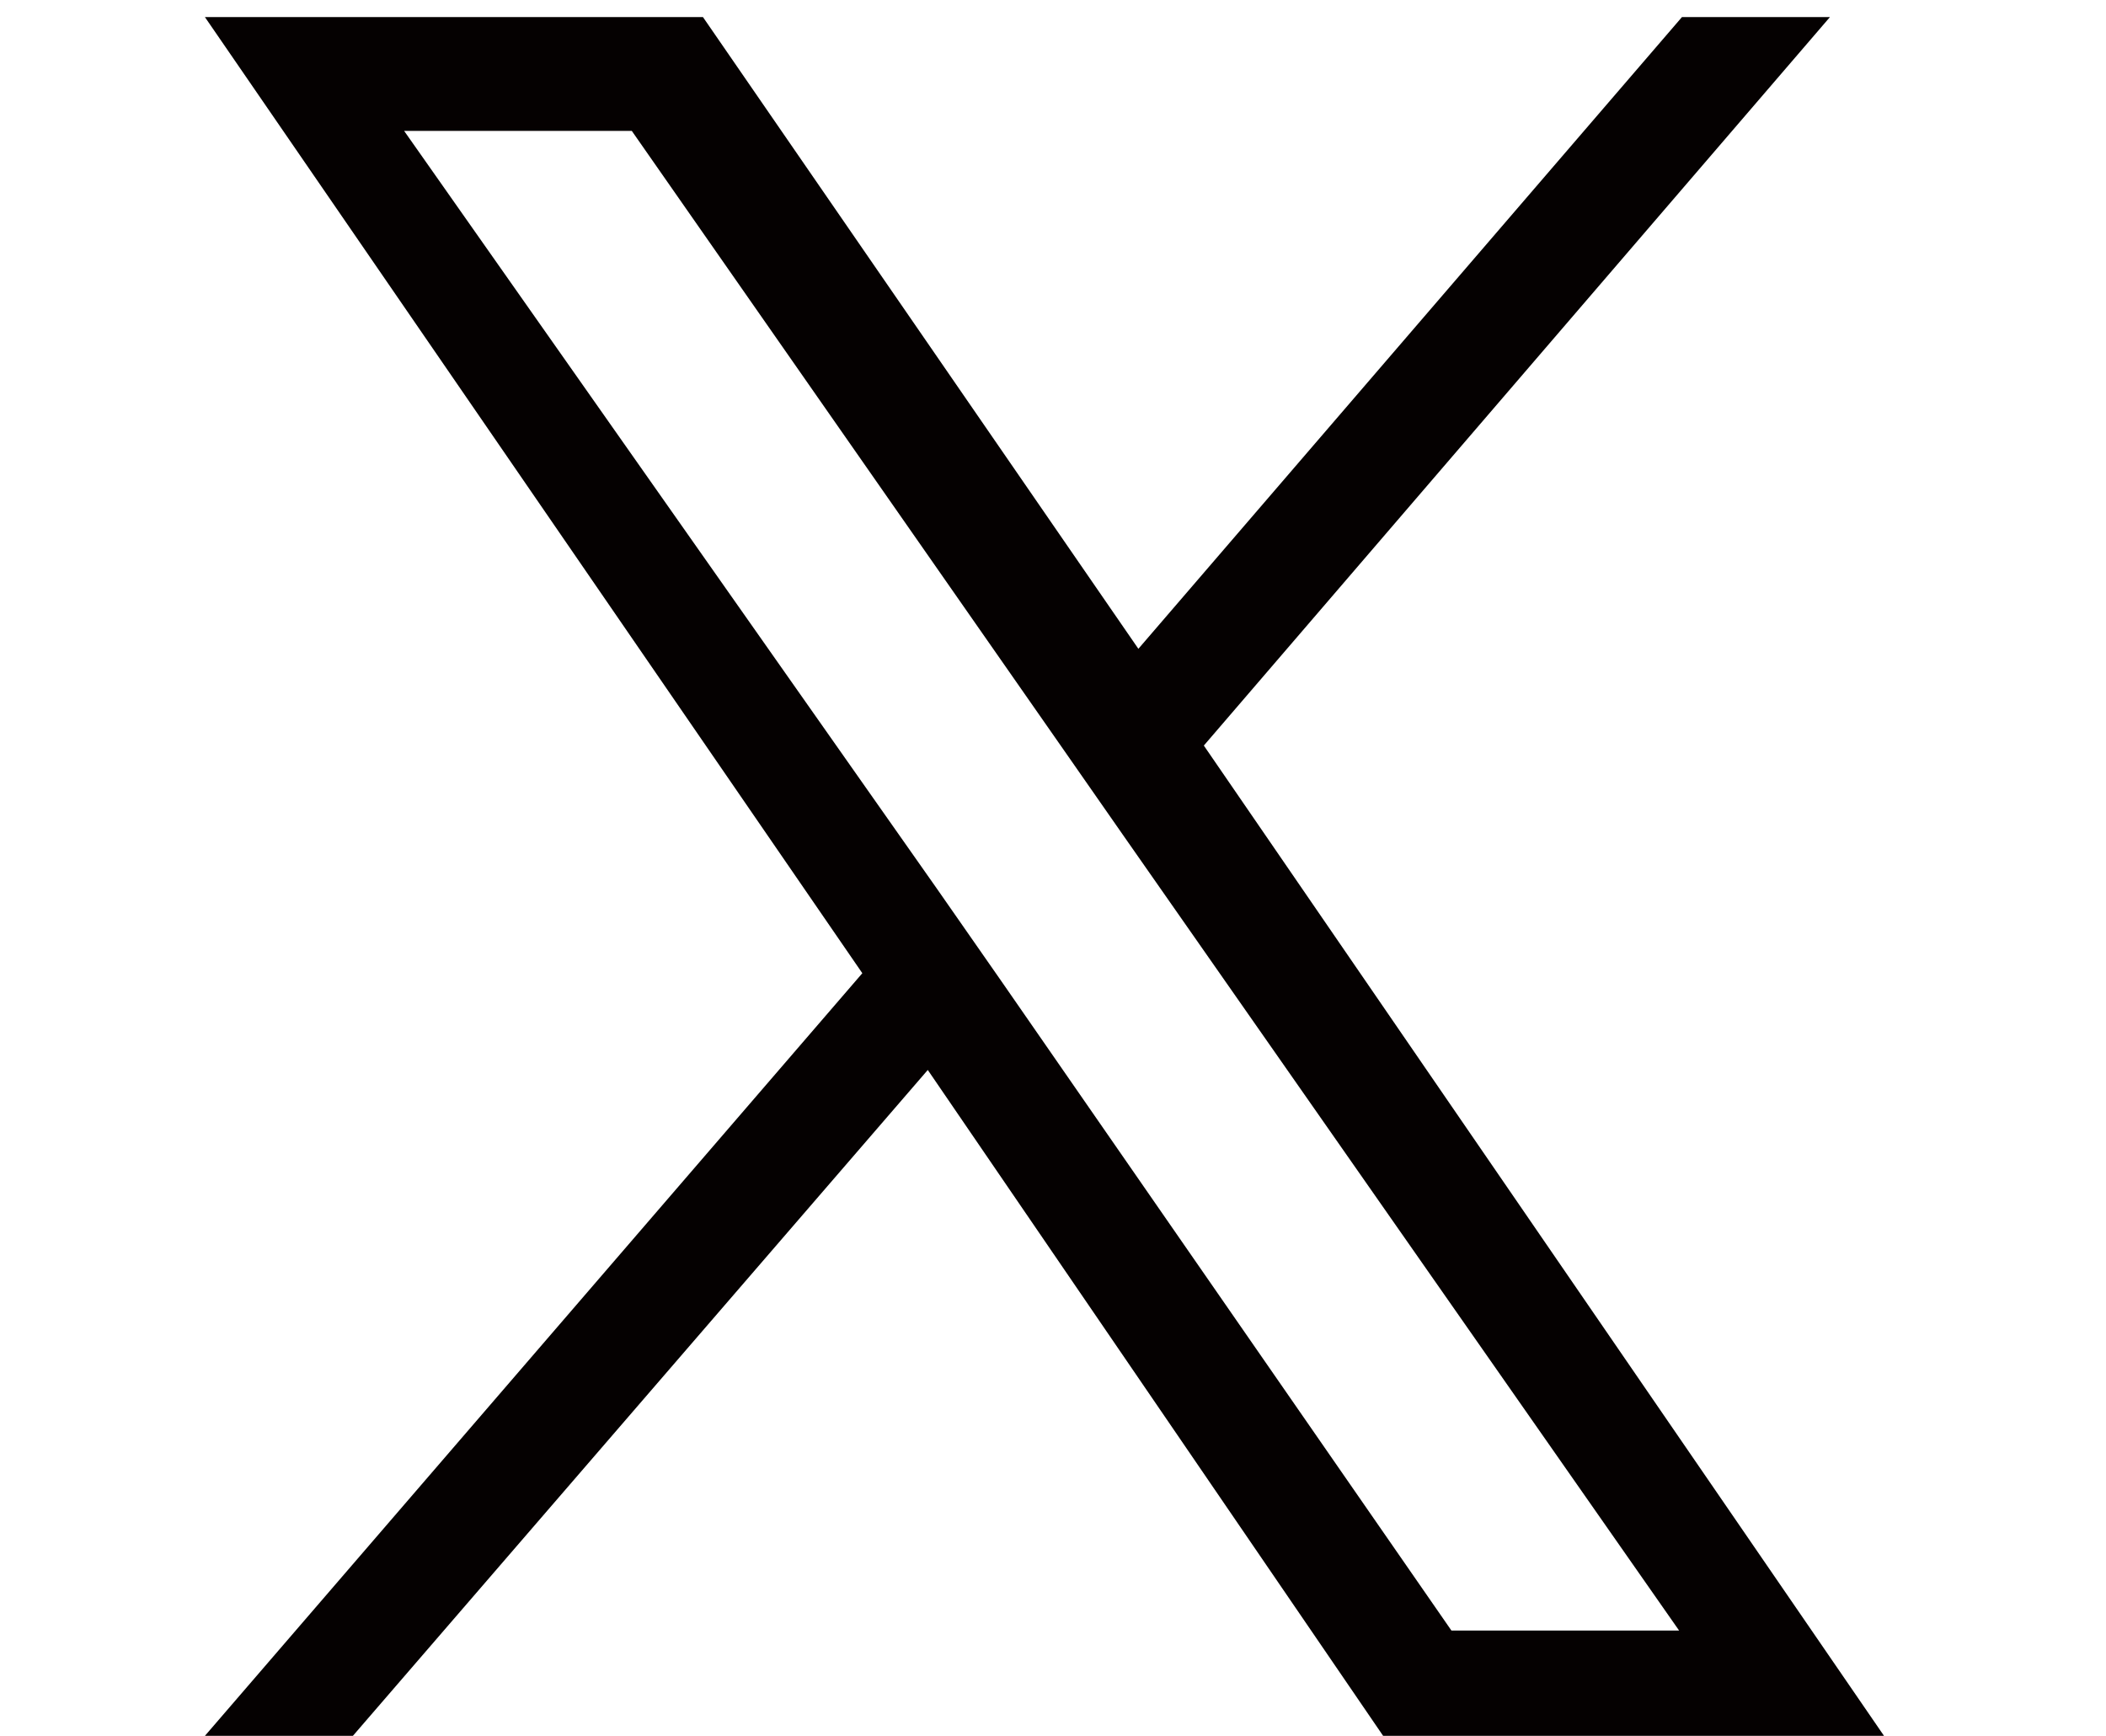
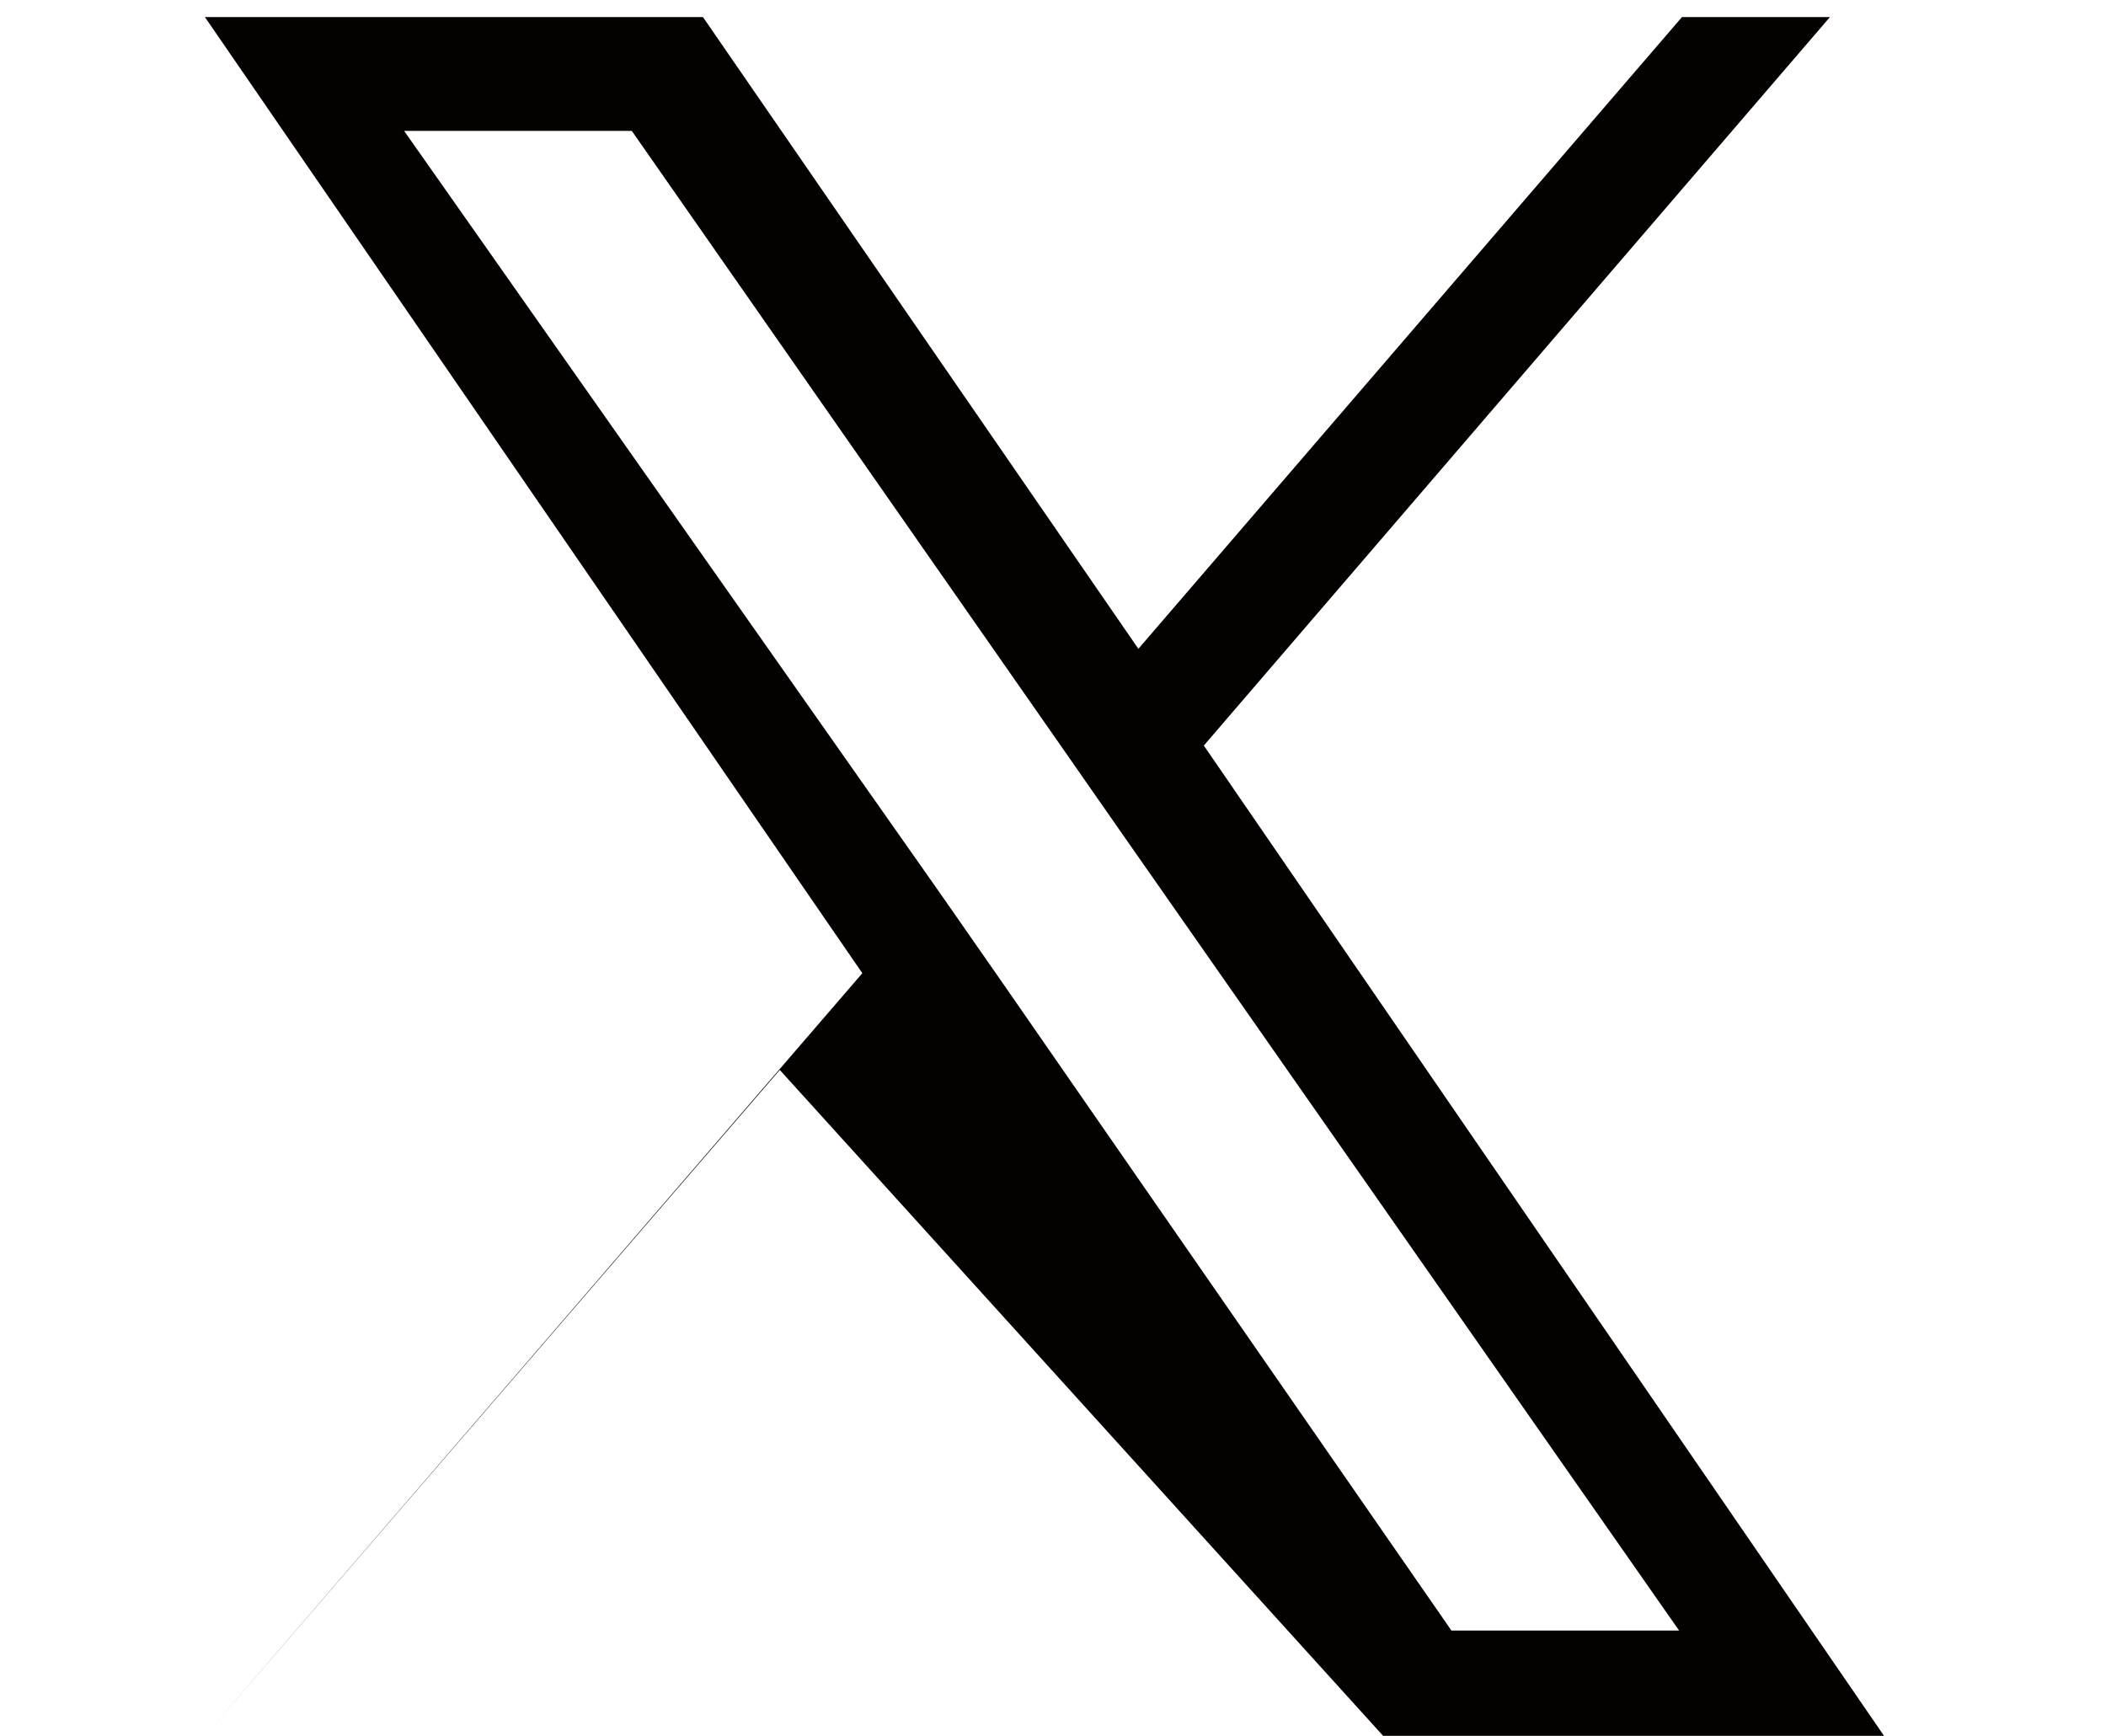
<svg xmlns="http://www.w3.org/2000/svg" version="1.1" id="レイヤー_1" x="0px" y="0px" viewBox="0 0 74 61" style="enable-background:new 0 0 74 61;" xml:space="preserve">
  <style type="text/css">
	.st0{fill:#050101;}
</style>
-   <path class="st0" d="M42.3,26.2l22-25.6h-5.2L40,22.8L24.7,0.6H7.2l23.1,33.6L7.2,61h5.2l20.2-23.4L48.6,61h17.6L42.3,26.2  L42.3,26.2z M35.2,34.5l-2.3-3.3L14.2,4.6h8l15,21.5l2.3,3.3l19.5,27.9h-8L35.2,34.5L35.2,34.5z" />
+   <path class="st0" d="M42.3,26.2l22-25.6h-5.2L40,22.8L24.7,0.6H7.2l23.1,33.6L7.2,61l20.2-23.4L48.6,61h17.6L42.3,26.2  L42.3,26.2z M35.2,34.5l-2.3-3.3L14.2,4.6h8l15,21.5l2.3,3.3l19.5,27.9h-8L35.2,34.5L35.2,34.5z" />
</svg>